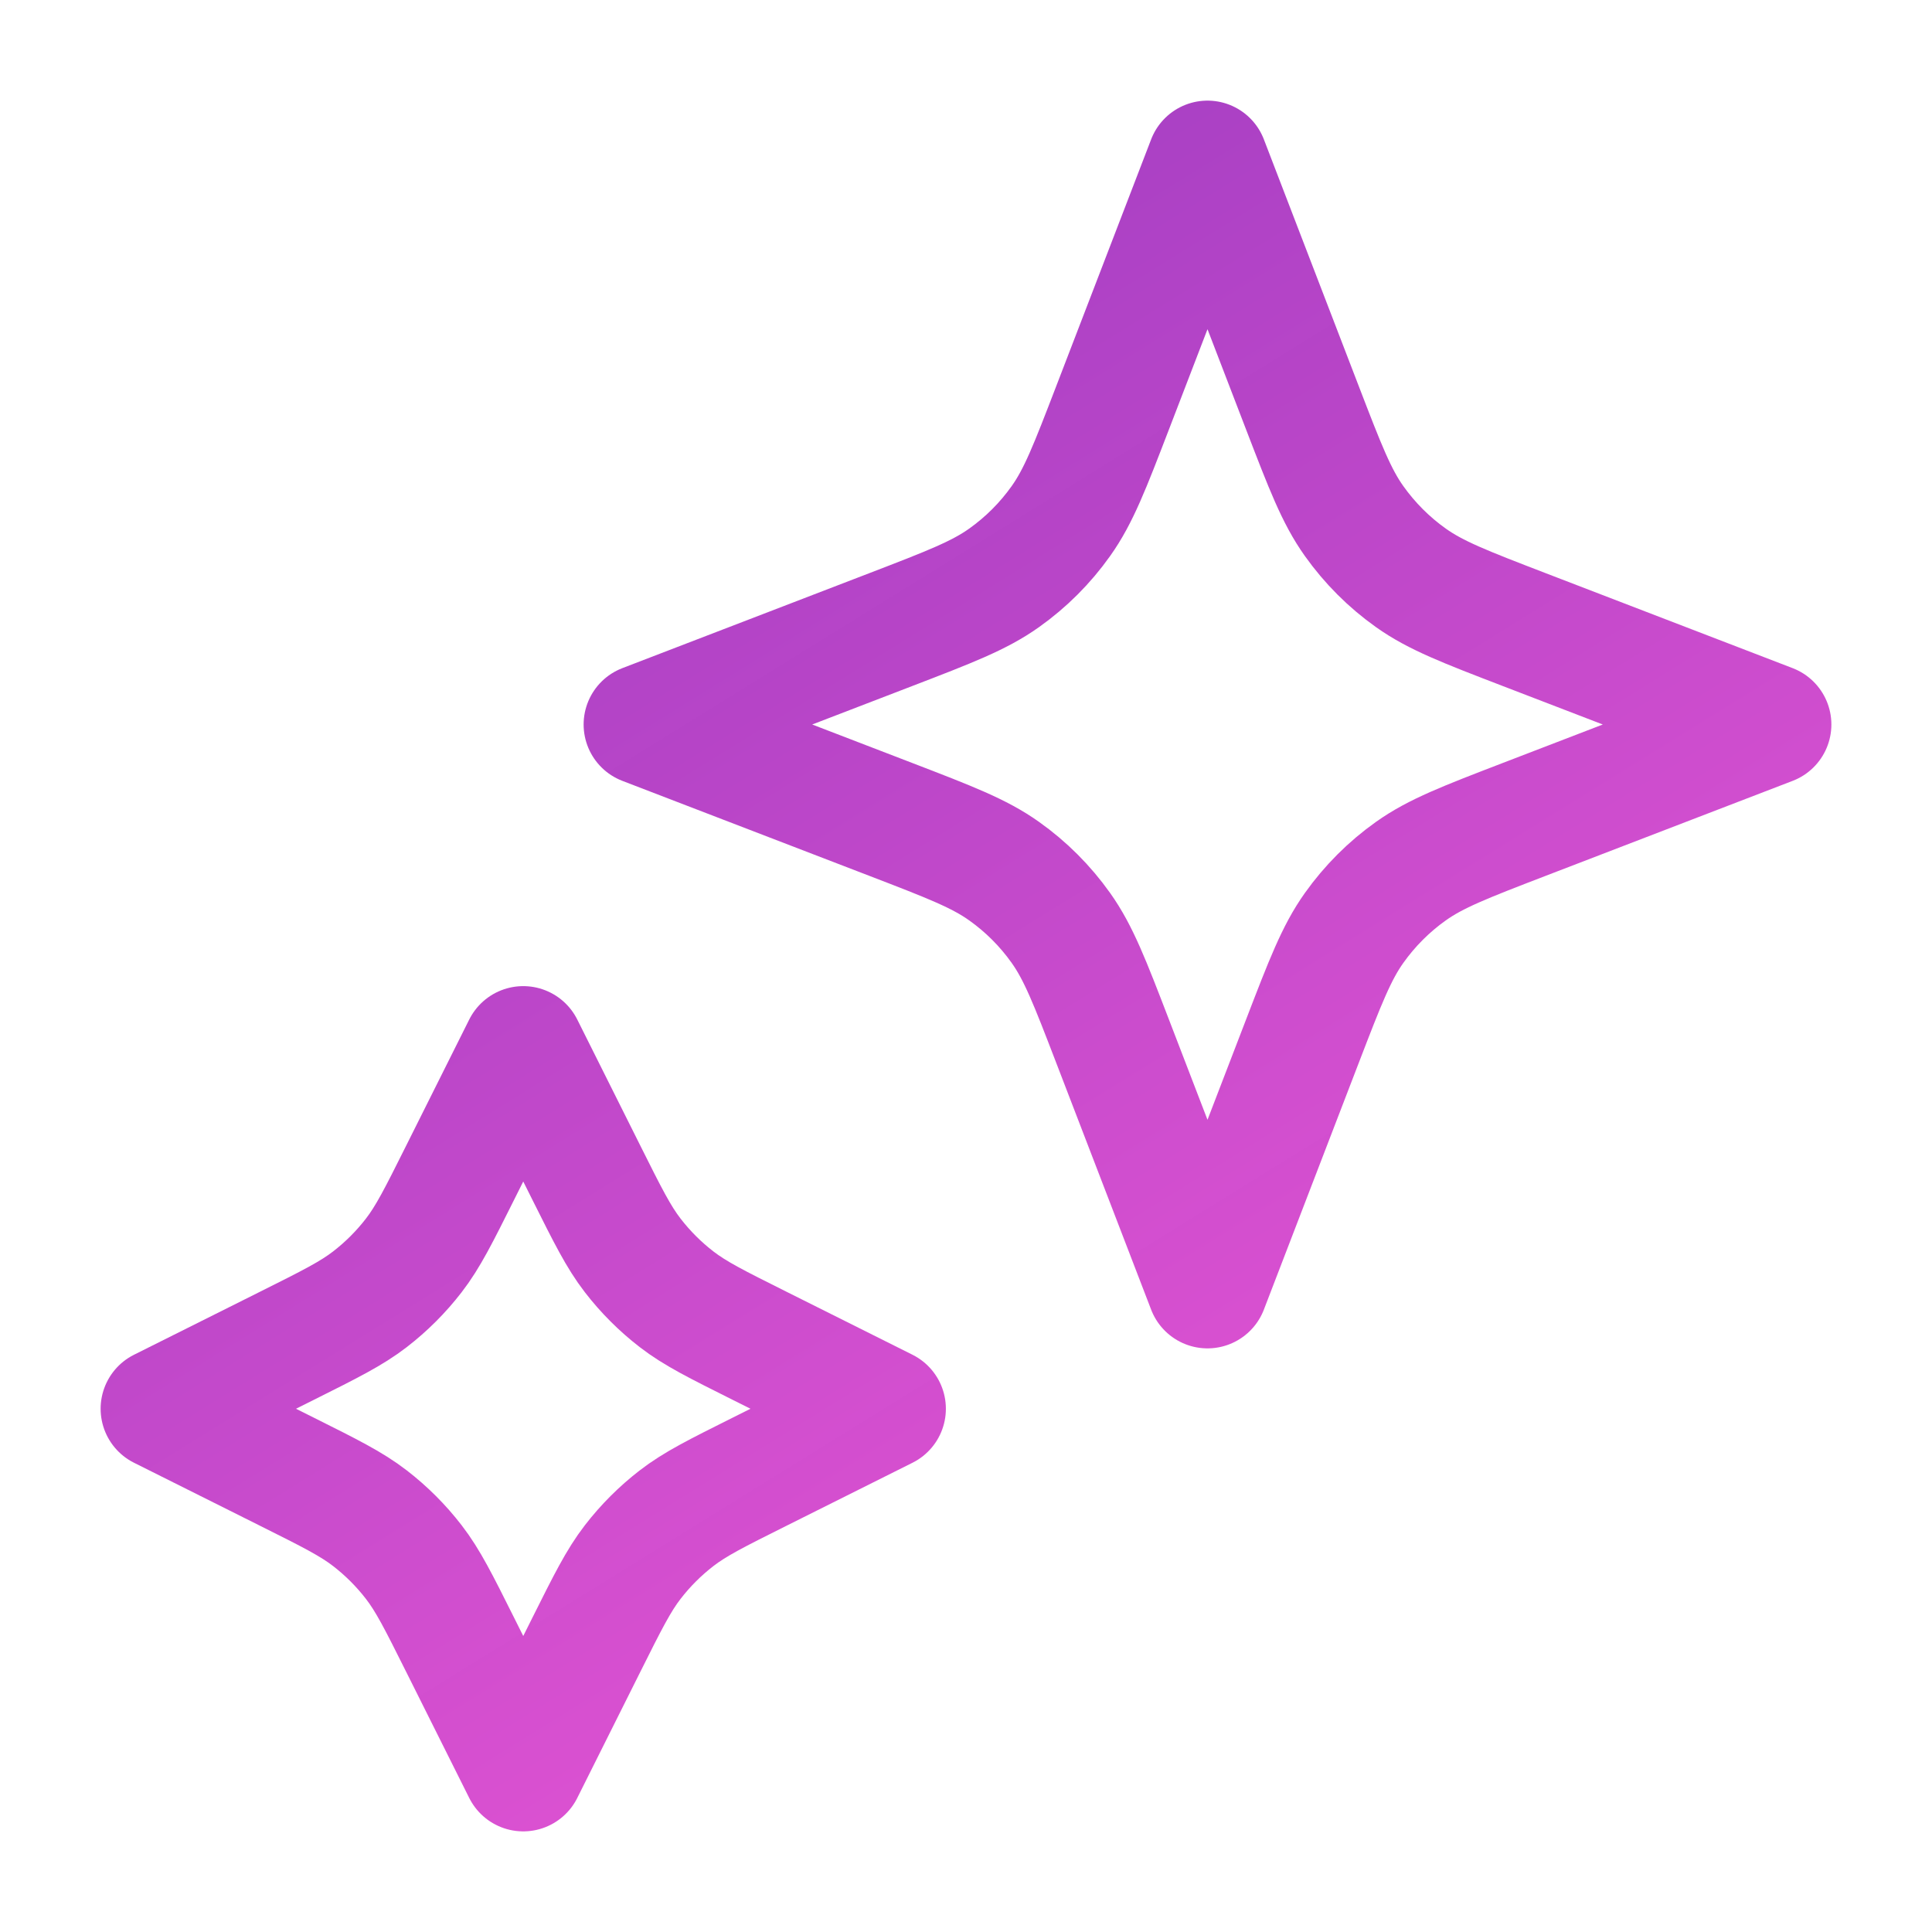
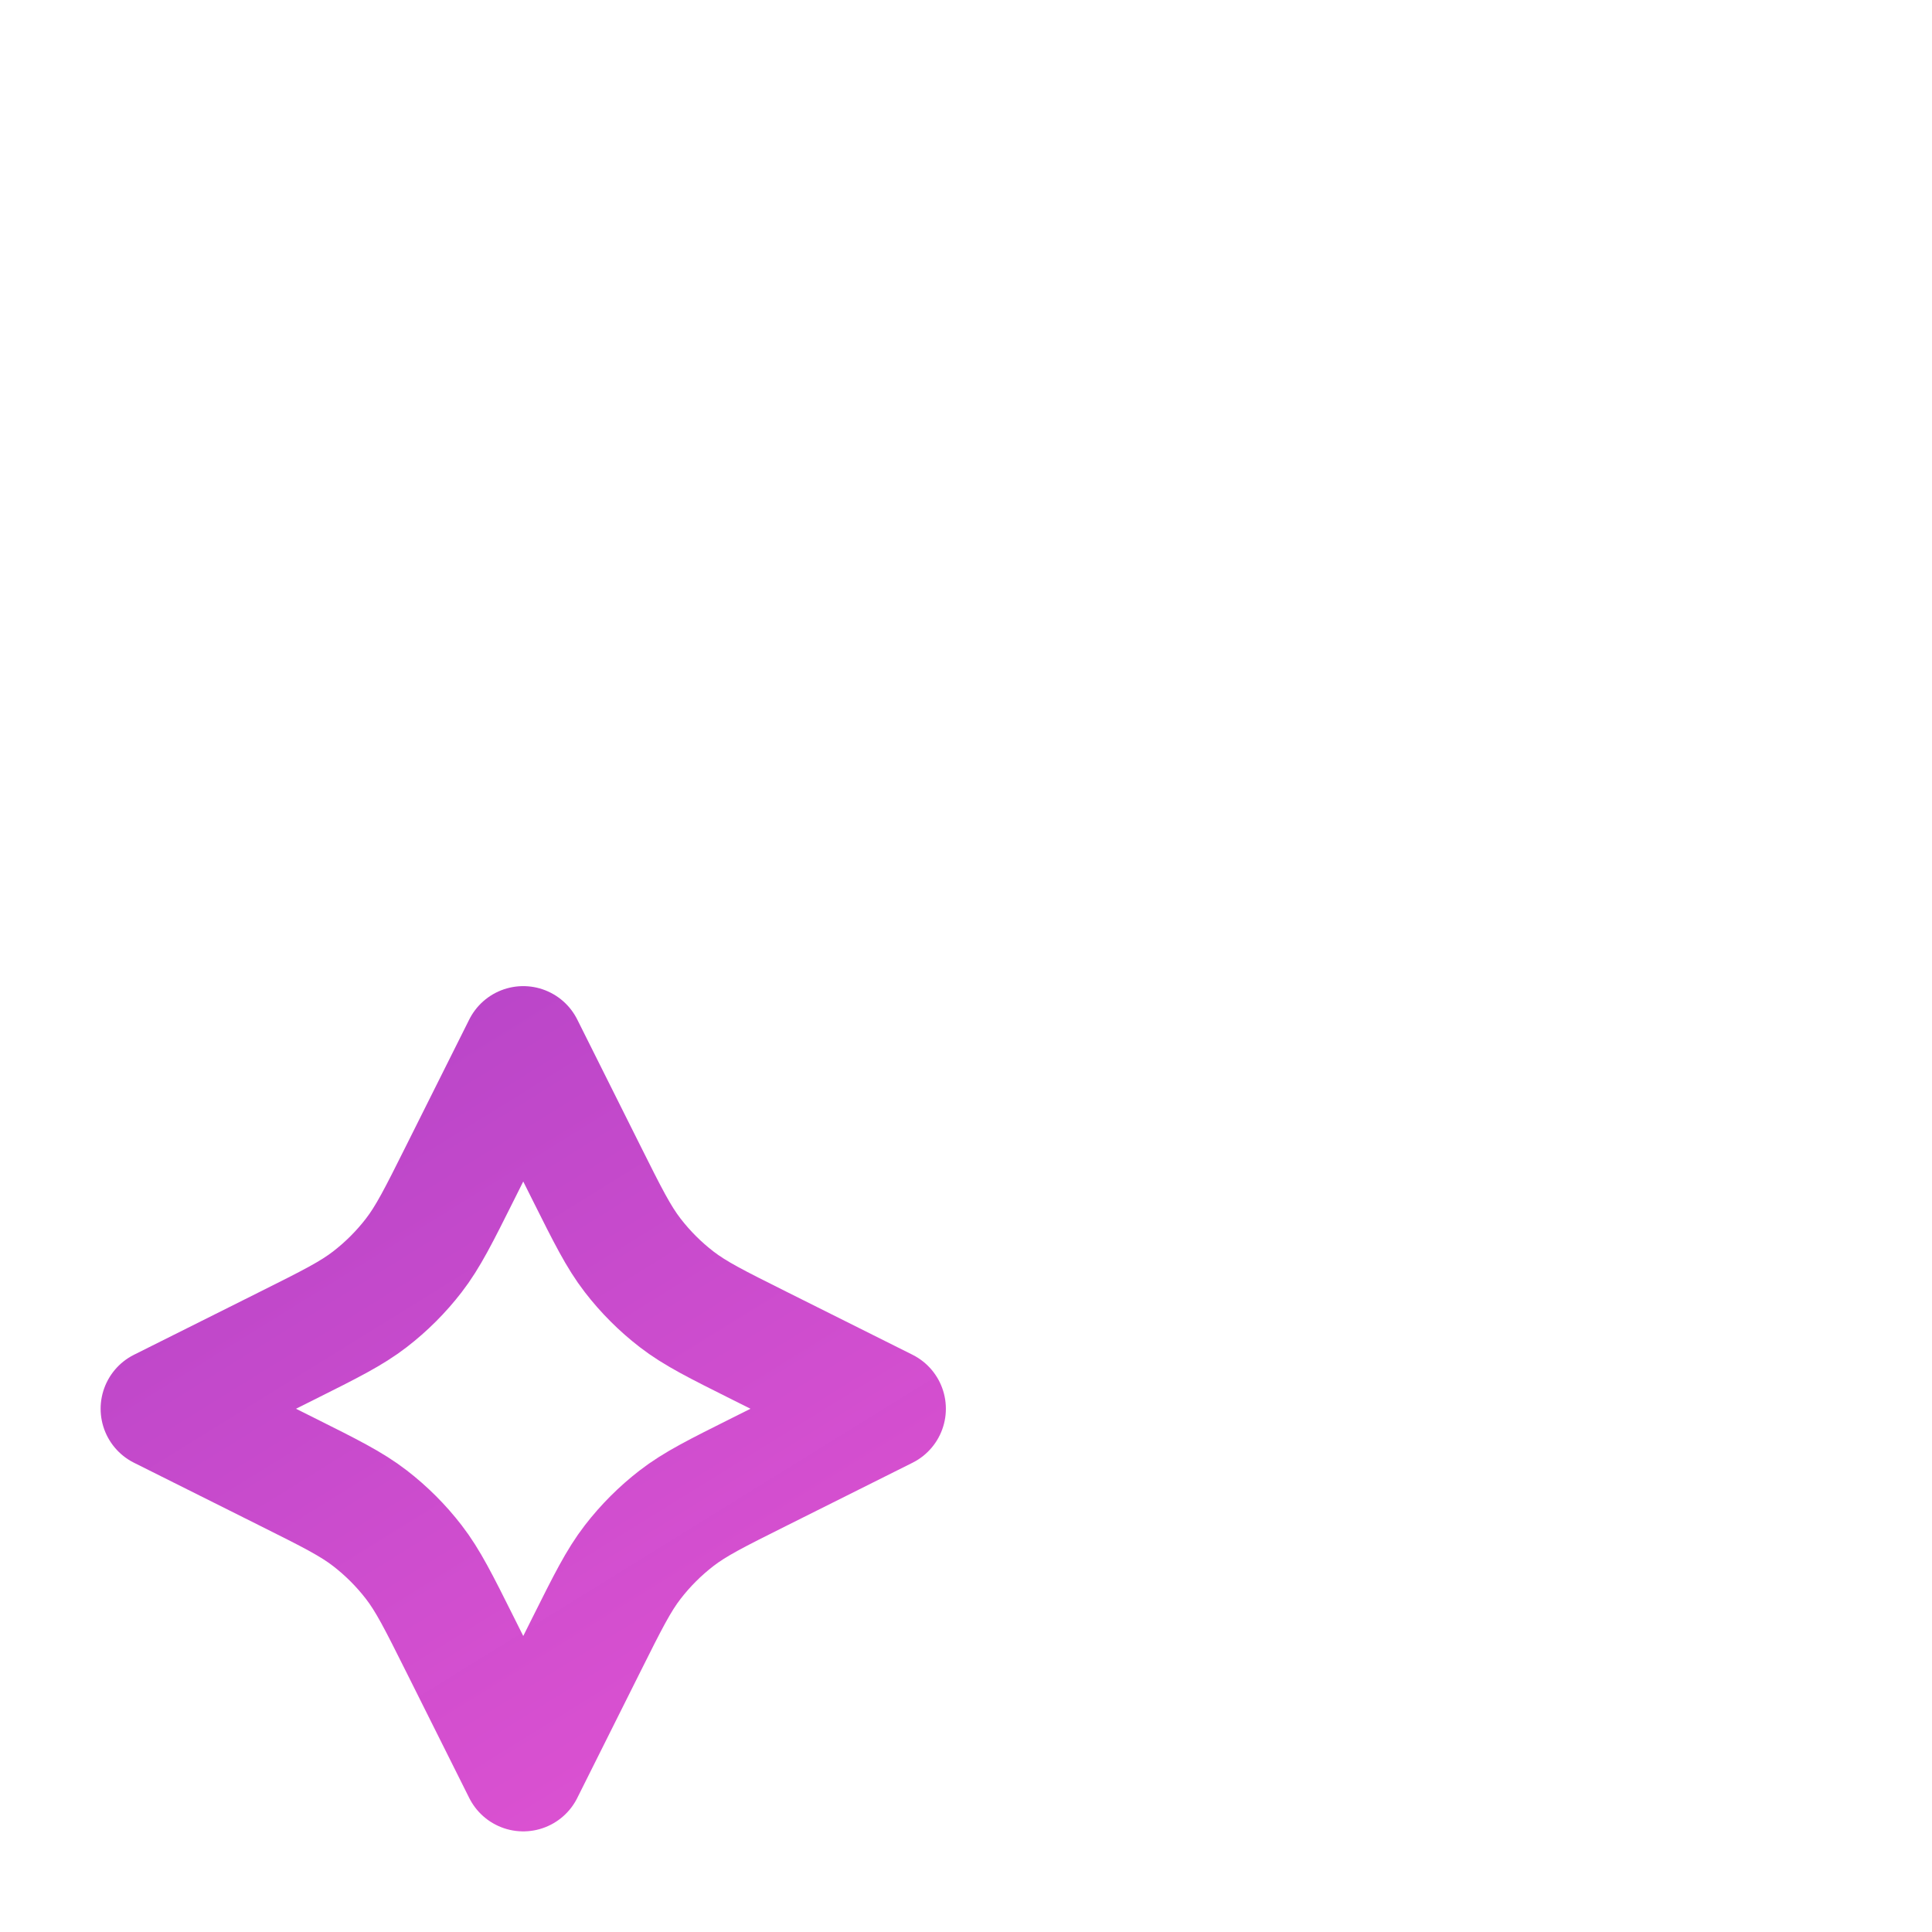
<svg xmlns="http://www.w3.org/2000/svg" width="48" height="48" viewBox="0 0 48 48" fill="none">
  <path d="M13 26L14.569 29.138C15.1 30.2 15.365 30.731 15.72 31.191C16.035 31.599 16.401 31.965 16.809 32.28C17.269 32.635 17.8 32.9 18.862 33.431L22 35L18.862 36.569C17.8 37.1 17.269 37.365 16.809 37.72C16.401 38.035 16.035 38.401 15.72 38.809C15.365 39.269 15.1 39.8 14.569 40.862L13 44L11.431 40.862C10.9 39.8 10.635 39.269 10.28 38.809C9.965 38.401 9.599 38.035 9.191 37.72C8.731 37.365 8.2 37.1 7.138 36.569L4 35L7.138 33.431C8.2 32.9 8.731 32.635 9.191 32.28C9.599 31.965 9.965 31.599 10.28 31.191C10.635 30.731 10.9 30.2 11.431 29.138L13 26Z" stroke="url(#paint0_linear_540_439)" stroke-width="3" stroke-linecap="round" stroke-linejoin="round" />
-   <path d="M30 4L32.357 10.129C32.921 11.595 33.203 12.329 33.642 12.945C34.031 13.492 34.508 13.97 35.055 14.358C35.672 14.797 36.405 15.079 37.871 15.643L44 18L37.871 20.357C36.405 20.921 35.672 21.203 35.055 21.642C34.508 22.03 34.031 22.508 33.642 23.055C33.203 23.672 32.921 24.405 32.357 25.871L30 32L27.643 25.871C27.079 24.405 26.797 23.672 26.358 23.055C25.97 22.508 25.492 22.03 24.945 21.642C24.328 21.203 23.595 20.921 22.129 20.357L16 18L22.129 15.643C23.595 15.079 24.328 14.797 24.945 14.358C25.492 13.97 25.97 13.492 26.358 12.945C26.797 12.329 27.079 11.595 27.643 10.129L30 4Z" stroke="url(#paint1_linear_540_439)" stroke-width="3" stroke-linecap="round" stroke-linejoin="round" />
  <defs>
    <linearGradient id="paint0_linear_540_439" x1="3.659" y1="-5.444" x2="40.291" y2="53.73" gradientUnits="userSpaceOnUse">
      <stop stop-color="#99A3FF" />
      <stop offset="0" stop-color="#8631BA" stop-opacity="0.984" />
      <stop offset="1" stop-color="#FF5EDB" />
    </linearGradient>
    <linearGradient id="paint1_linear_540_439" x1="3.659" y1="-5.444" x2="40.291" y2="53.73" gradientUnits="userSpaceOnUse">
      <stop stop-color="#99A3FF" />
      <stop offset="0" stop-color="#8631BA" stop-opacity="0.984" />
      <stop offset="1" stop-color="#FF5EDB" />
    </linearGradient>
  </defs>
</svg>